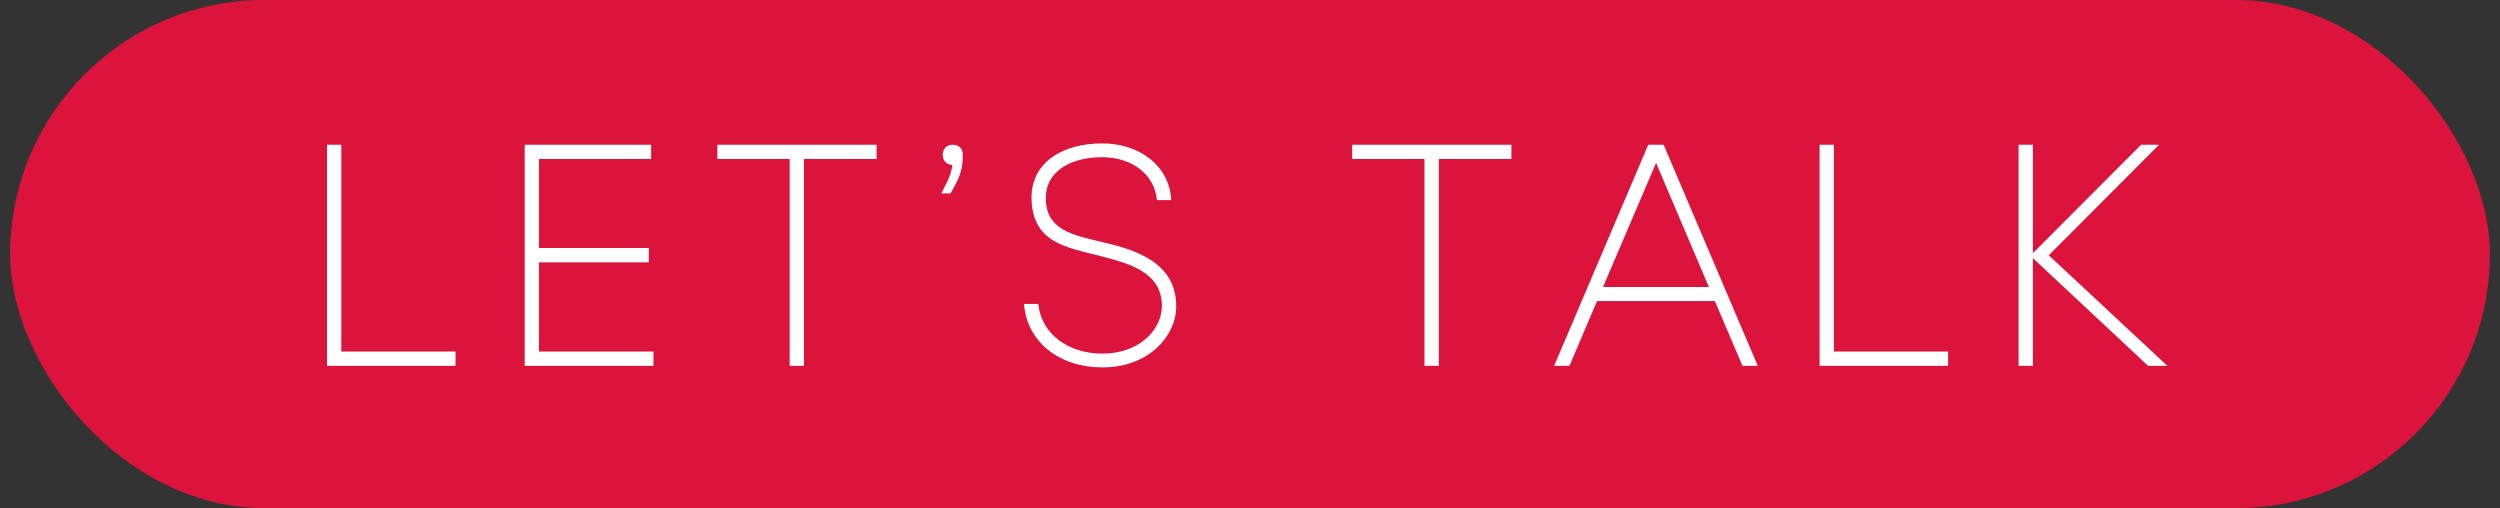
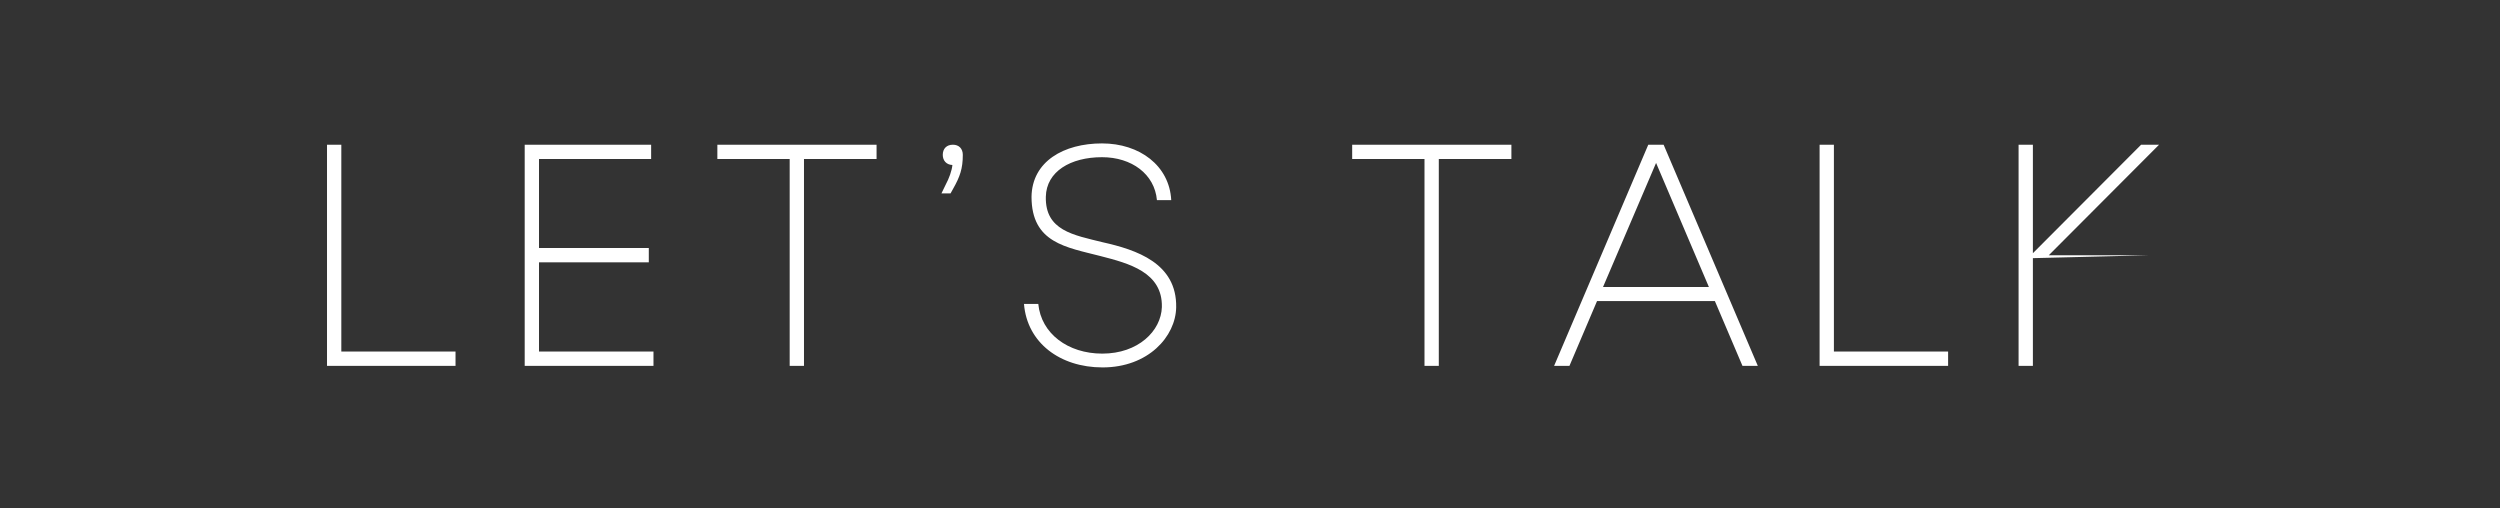
<svg xmlns="http://www.w3.org/2000/svg" width="123" height="25" viewBox="0 0 123 25" fill="none">
  <rect x="0" y="0" width="123" height="25" fill="#333333" stroke="none" />
-   <rect x="0.5" width="122" height="25" rx="12.5" fill="#DC143C" />
-   <path d="M22.412 17.296V18H16.089V7.12H16.793V17.296H22.412ZM32.036 7.824H26.519V12.202H31.921V12.906H26.519V17.296H32.151V18H25.815V7.12H32.036V7.824ZM39.556 18H38.852V7.824H35.294V7.12H43.127V7.824H39.556V18ZM46.384 7.619C46.384 7.312 46.576 7.12 46.883 7.12C47.178 7.12 47.37 7.312 47.37 7.619C47.37 8.298 47.229 8.694 46.896 9.283L46.768 9.514H46.32L46.525 9.091C46.691 8.784 46.832 8.4 46.858 8.118C46.563 8.106 46.384 7.901 46.384 7.619ZM50.38 14.954H51.084C51.225 16.413 52.543 17.398 54.233 17.398C55.999 17.398 57.126 16.285 57.164 15.107C57.203 13.392 55.538 12.957 54.143 12.598C52.467 12.163 50.751 11.958 50.751 9.68C50.777 7.939 52.339 7.056 54.22 7.056C56.063 7.056 57.535 8.144 57.625 9.846H56.921C56.806 8.566 55.679 7.734 54.22 7.734C52.671 7.734 51.481 8.438 51.455 9.68C51.417 11.344 52.812 11.562 54.258 11.92C55.91 12.291 57.907 12.944 57.868 15.12C57.843 16.554 56.498 18.077 54.246 18.077C52.147 18.077 50.534 16.861 50.38 14.954ZM70.789 18H70.085V7.824H66.527V7.12H74.361V7.824H70.789V18ZM76.462 18L81.095 7.12H81.85L86.484 18H85.729L84.372 14.813H78.574L77.217 18H76.462ZM78.868 14.122H84.078L81.479 8.016L78.868 14.122ZM95.847 17.296V18H89.524V7.12H90.228V17.296H95.847ZM100.018 18H99.314V7.12H100.018V12.458L105.343 7.12H106.226L100.799 12.56L106.636 18H105.688L100.018 12.701V18Z" fill="white" />
+   <path d="M22.412 17.296V18H16.089V7.12H16.793V17.296H22.412ZM32.036 7.824H26.519V12.202H31.921V12.906H26.519V17.296H32.151V18H25.815V7.12H32.036V7.824ZM39.556 18H38.852V7.824H35.294V7.12H43.127V7.824H39.556V18ZM46.384 7.619C46.384 7.312 46.576 7.12 46.883 7.12C47.178 7.12 47.37 7.312 47.37 7.619C47.37 8.298 47.229 8.694 46.896 9.283L46.768 9.514H46.32L46.525 9.091C46.691 8.784 46.832 8.4 46.858 8.118C46.563 8.106 46.384 7.901 46.384 7.619ZM50.38 14.954H51.084C51.225 16.413 52.543 17.398 54.233 17.398C55.999 17.398 57.126 16.285 57.164 15.107C57.203 13.392 55.538 12.957 54.143 12.598C52.467 12.163 50.751 11.958 50.751 9.68C50.777 7.939 52.339 7.056 54.22 7.056C56.063 7.056 57.535 8.144 57.625 9.846H56.921C56.806 8.566 55.679 7.734 54.22 7.734C52.671 7.734 51.481 8.438 51.455 9.68C51.417 11.344 52.812 11.562 54.258 11.92C55.91 12.291 57.907 12.944 57.868 15.12C57.843 16.554 56.498 18.077 54.246 18.077C52.147 18.077 50.534 16.861 50.38 14.954ZM70.789 18H70.085V7.824H66.527V7.12H74.361V7.824H70.789V18ZM76.462 18L81.095 7.12H81.85L86.484 18H85.729L84.372 14.813H78.574L77.217 18H76.462ZM78.868 14.122H84.078L81.479 8.016L78.868 14.122ZM95.847 17.296V18H89.524V7.12H90.228V17.296H95.847ZM100.018 18H99.314V7.12H100.018V12.458L105.343 7.12H106.226L100.799 12.56H105.688L100.018 12.701V18Z" fill="white" />
</svg>